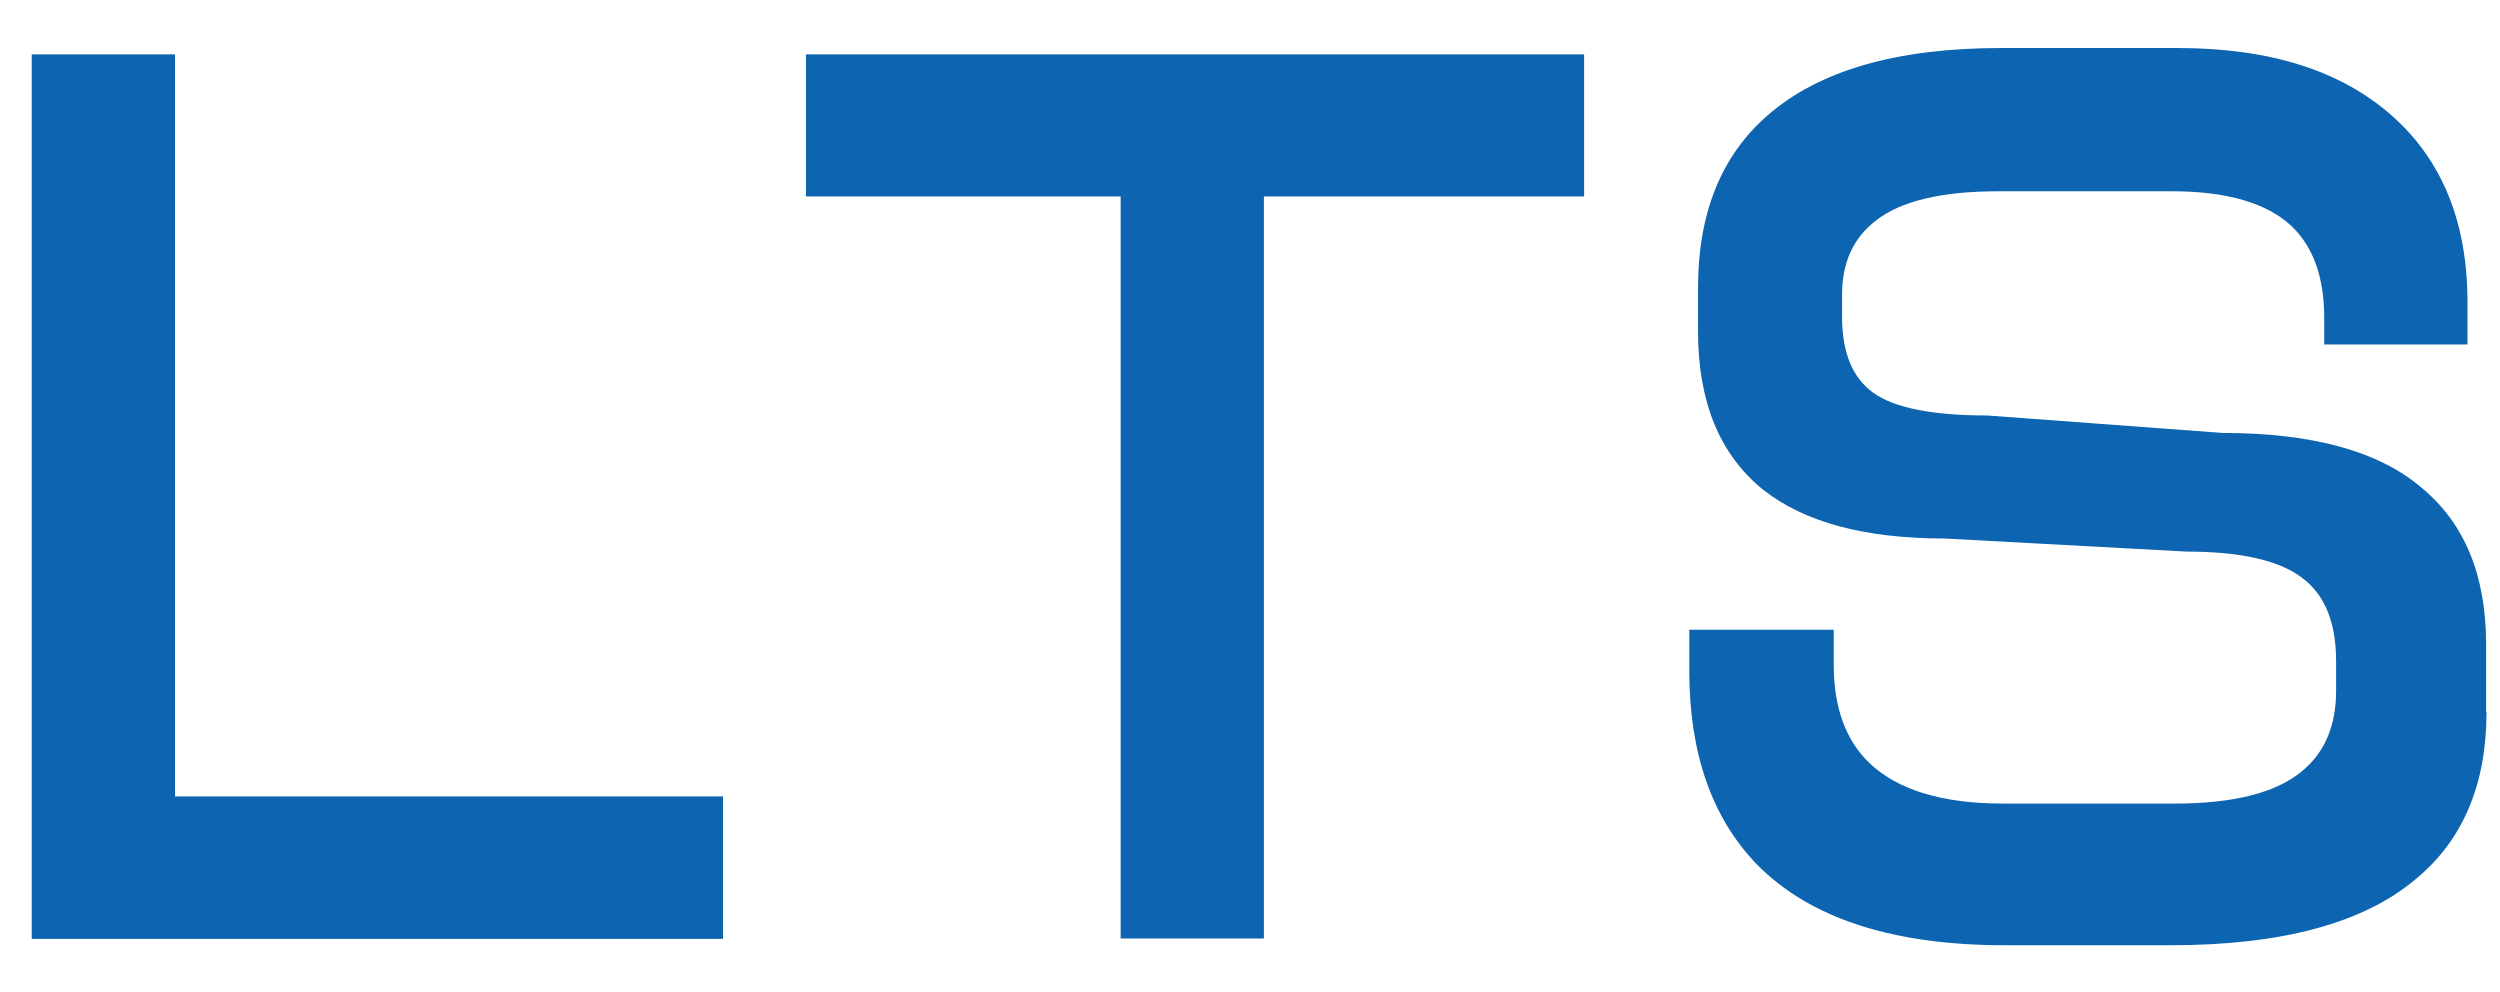
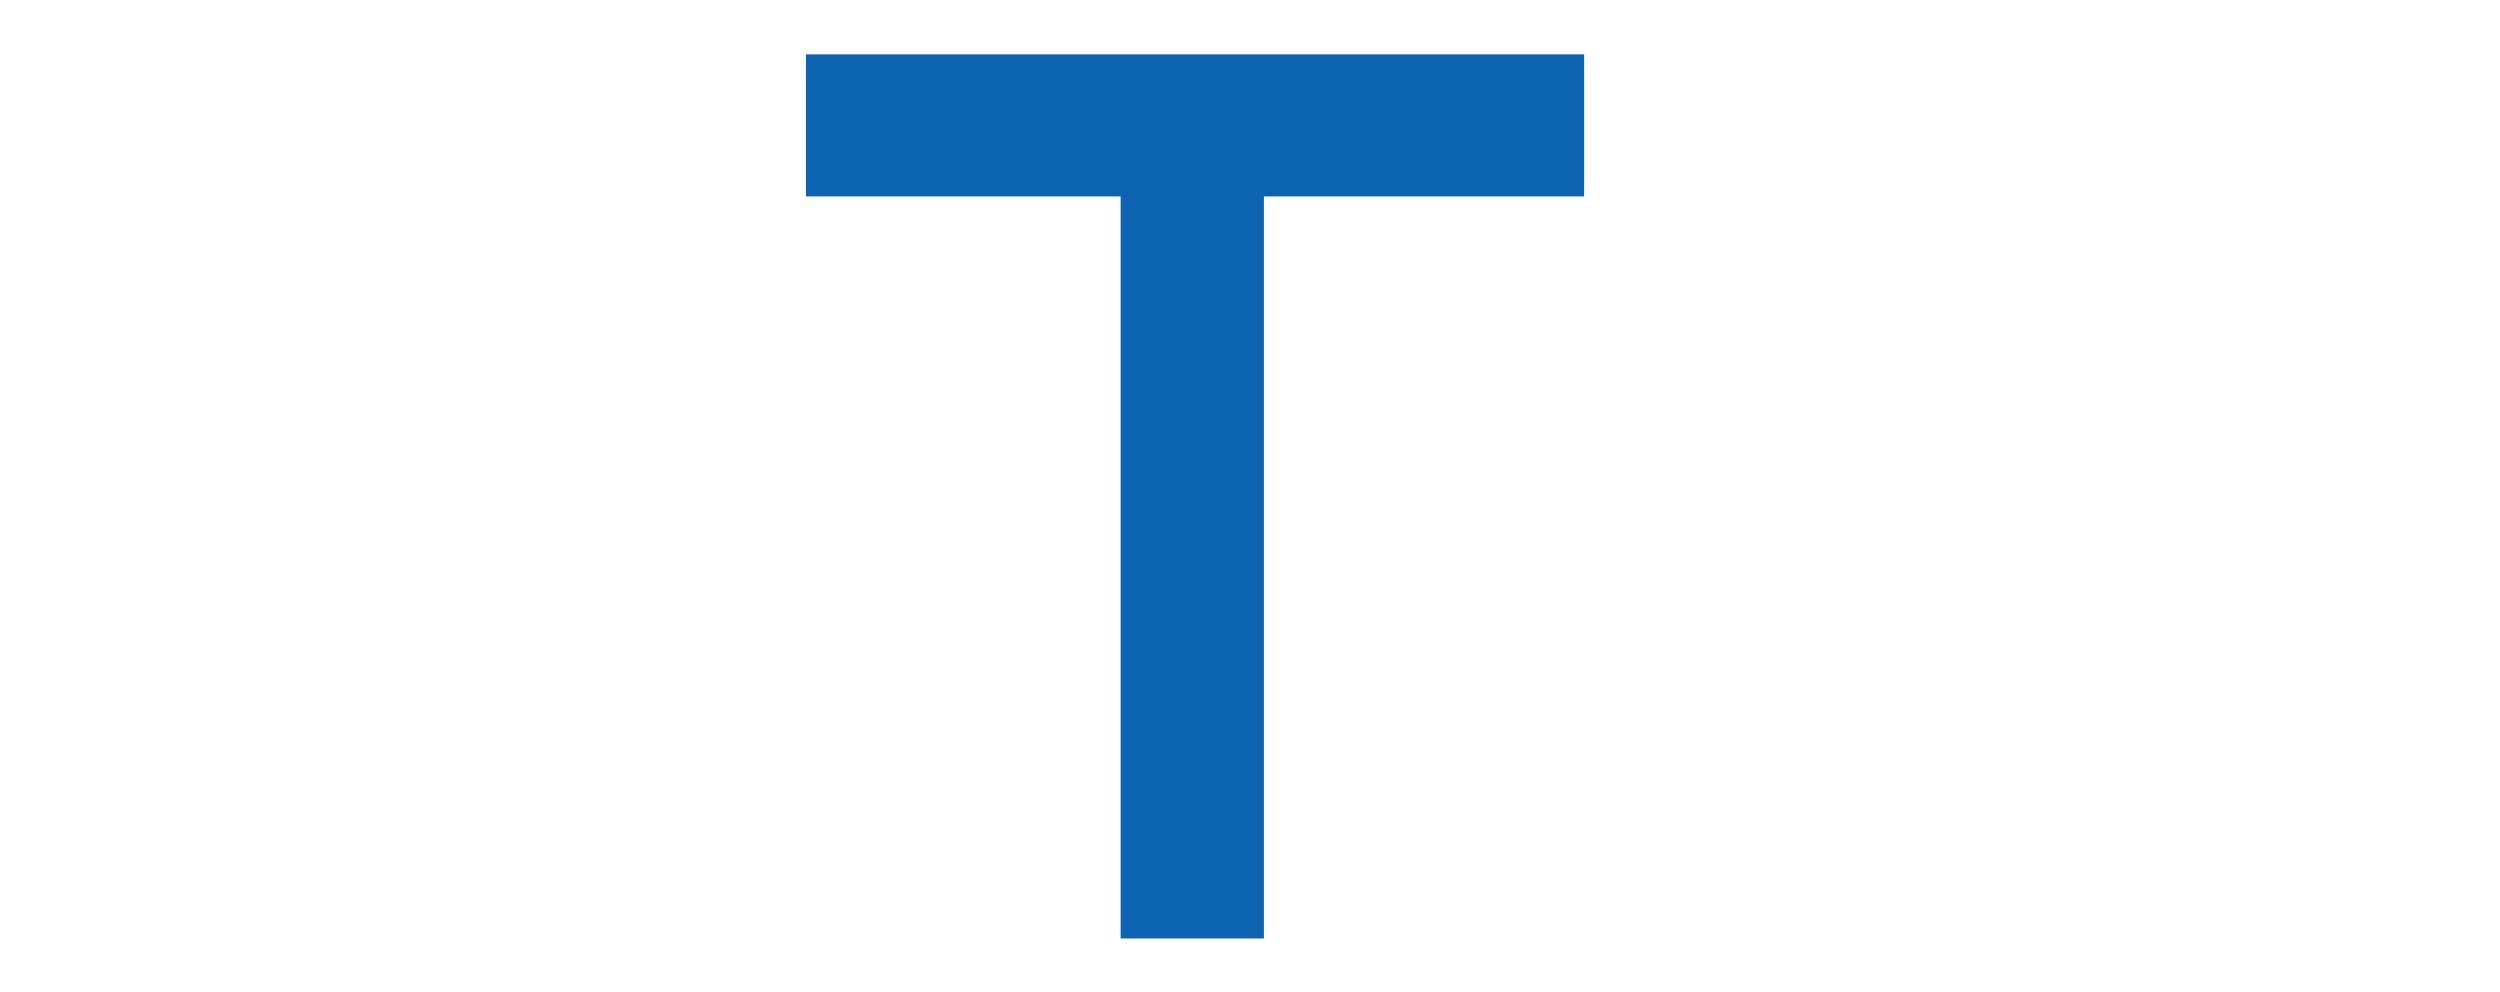
<svg xmlns="http://www.w3.org/2000/svg" id="_レイヤー_1" width="63" height="25" version="1.1" viewBox="0 0 63 25">
  <defs>
    <style>
      .st0 {
        fill: #0d64b0;
      }
    </style>
  </defs>
-   <path class="st0" d="M62.66,17.94c0,1.82-.59,3.23-1.78,4.21-1.31,1.11-3.37,1.67-6.18,1.67h-4.18c-2.81,0-4.89-.67-6.23-2.02-1.15-1.18-1.72-2.82-1.72-4.89v-1.04h3.64v.88c0,1.06.29,1.88.88,2.46.71.69,1.84,1.04,3.39,1.04h4.32c1.51,0,2.6-.28,3.25-.85.55-.47.82-1.14.82-2v-.74c0-1-.3-1.71-.9-2.13-.58-.42-1.54-.63-2.87-.63l-6.1-.33c-2.01,0-3.53-.41-4.57-1.23-1.09-.88-1.64-2.21-1.64-3.99v-1.09c0-1.88.58-3.33,1.75-4.35,1.29-1.13,3.25-1.7,5.88-1.7h4.46c2.32,0,4.11.57,5.39,1.7s1.91,2.7,1.91,4.7v1.07h-3.61v-.68c0-1-.27-1.77-.82-2.3-.62-.58-1.62-.88-3.01-.88h-4.38c-1.44,0-2.47.25-3.09.74-.57.44-.85,1.06-.85,1.86v.57c0,.89.26,1.53.79,1.91.53.38,1.49.57,2.87.57l5.93.44c2.26,0,3.93.46,5,1.37,1.09.89,1.64,2.21,1.64,3.96v1.7h0Z" />
-   <path class="st0" d="M39.92,4.95h-8.07v18.7h-3.61V4.95h-7.93V1.37h19.61v3.58Z" />
-   <path class="st0" d="M18.22,23.66H.8V1.37h3.61v18.7h13.81v3.58h0Z" />
+   <path class="st0" d="M39.92,4.95h-8.07v18.7h-3.61V4.95h-7.93V1.37h19.61Z" />
</svg>